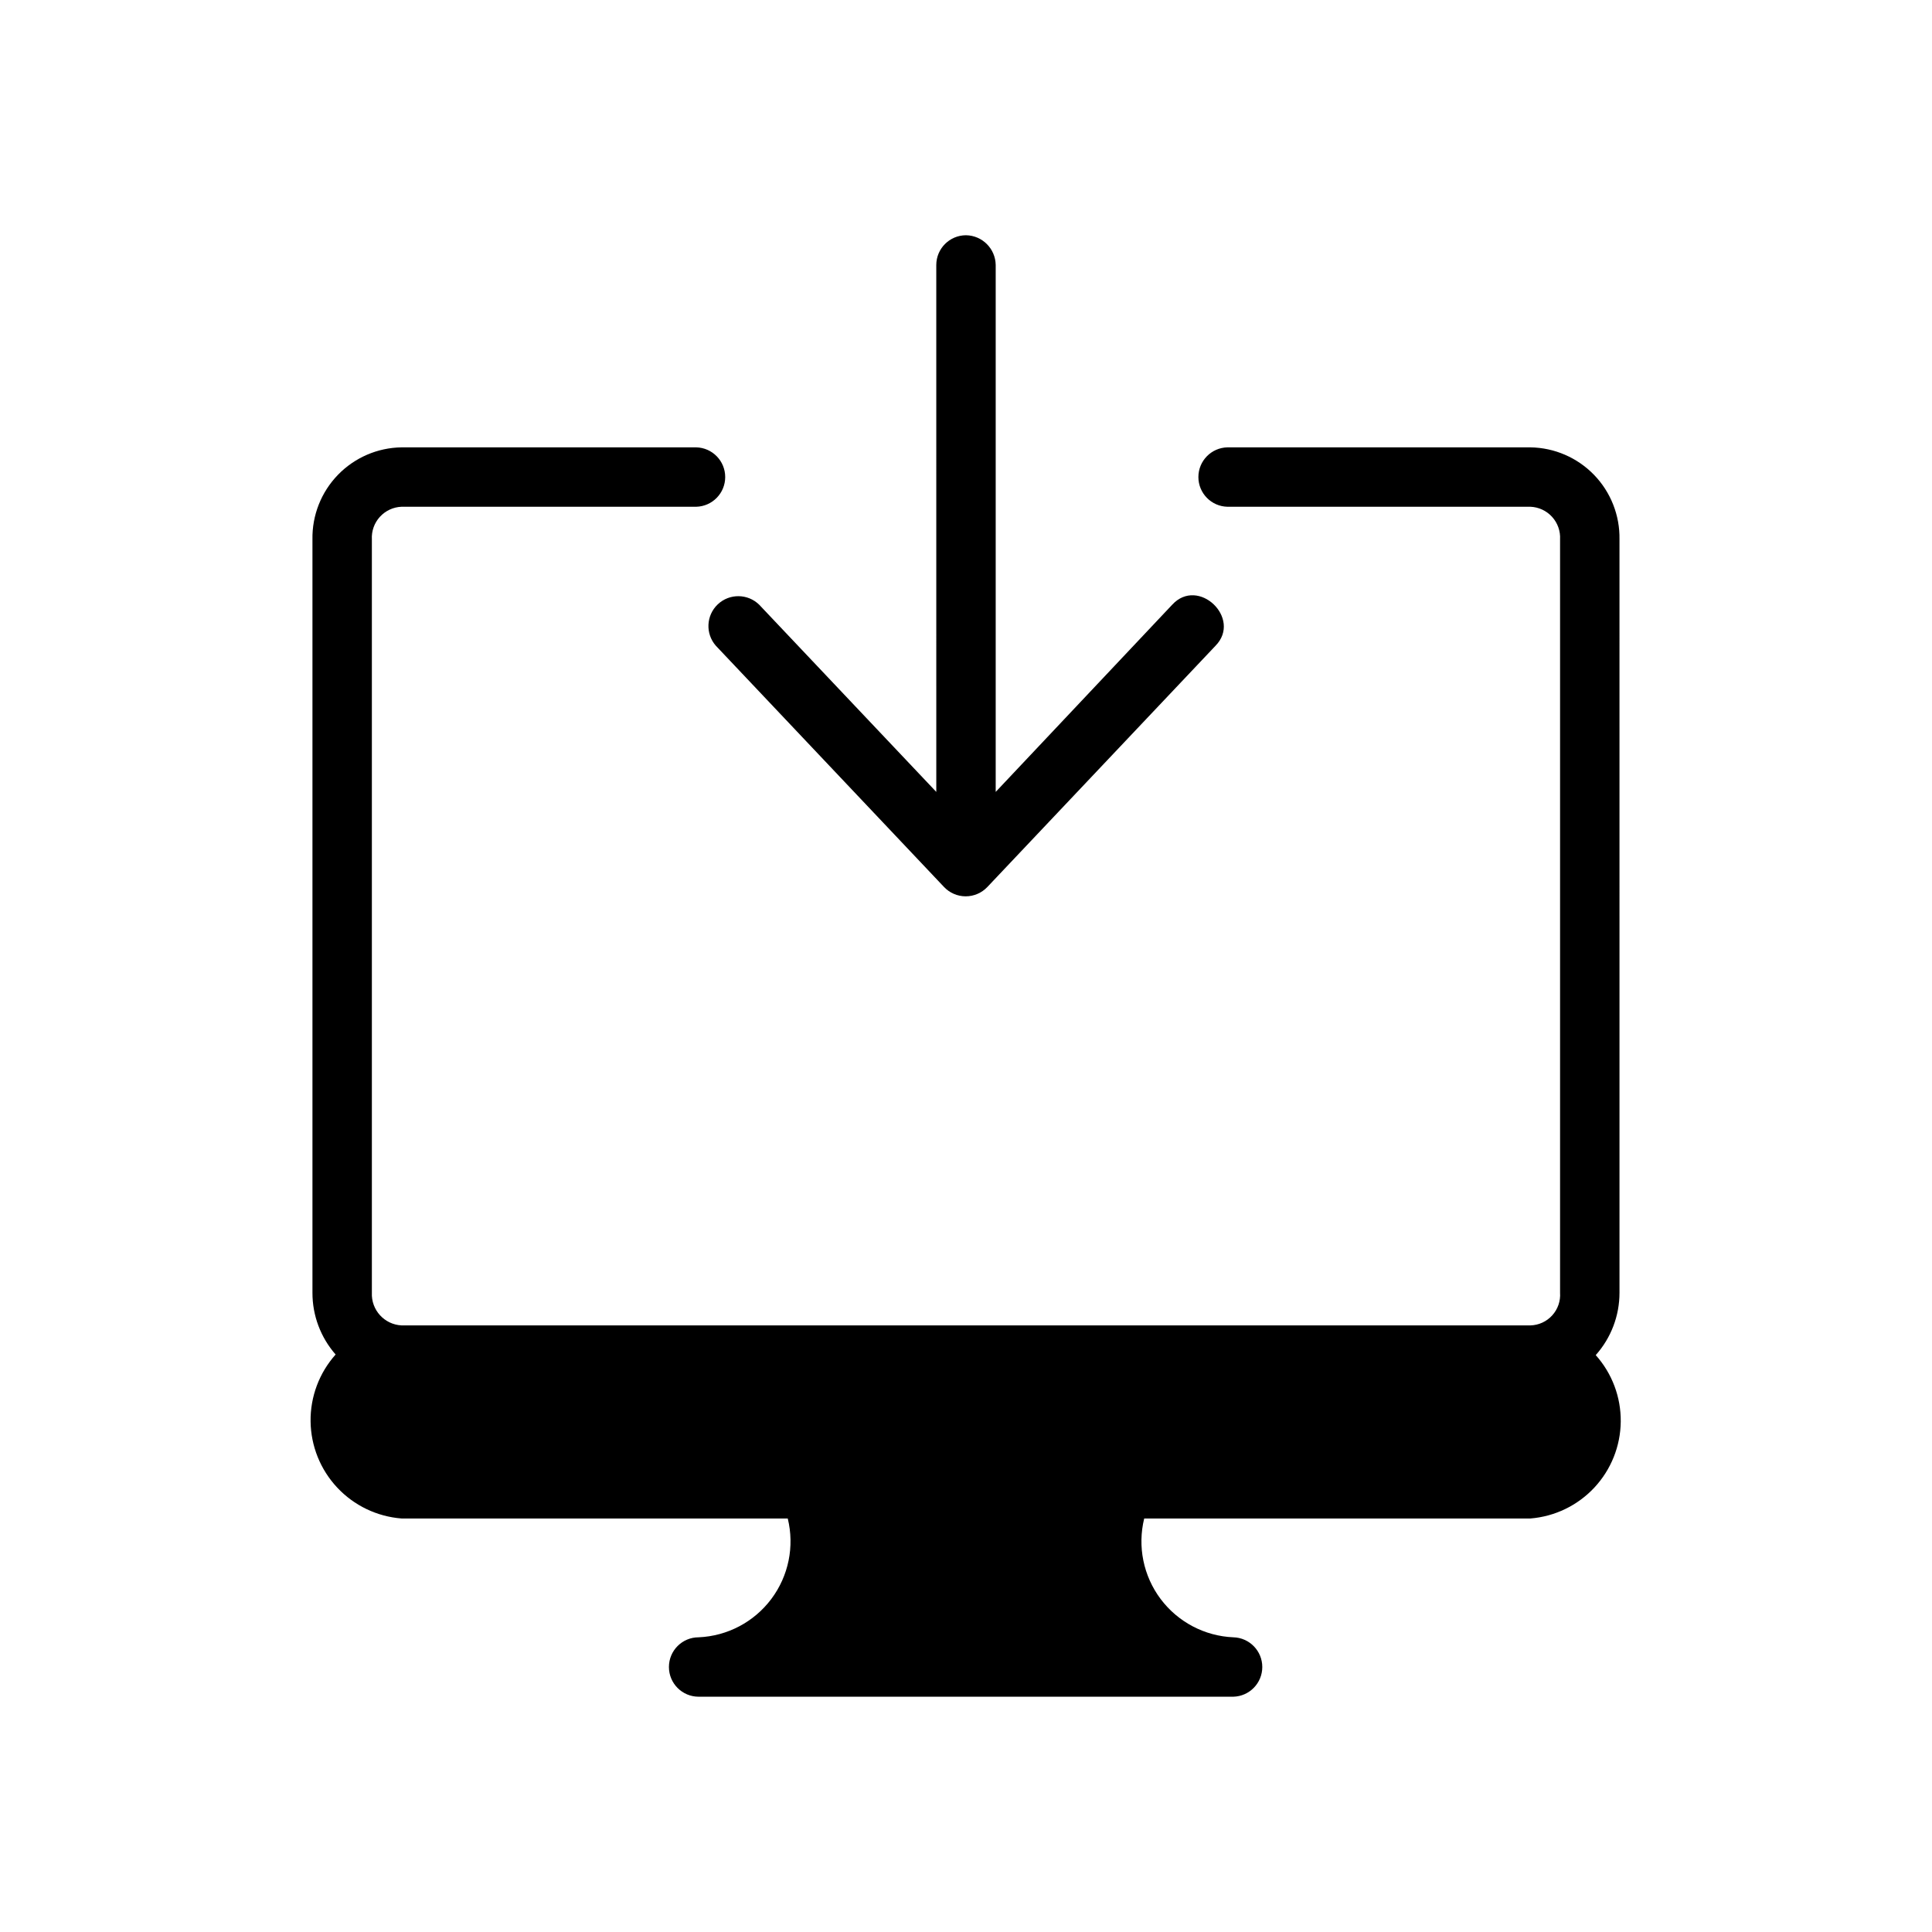
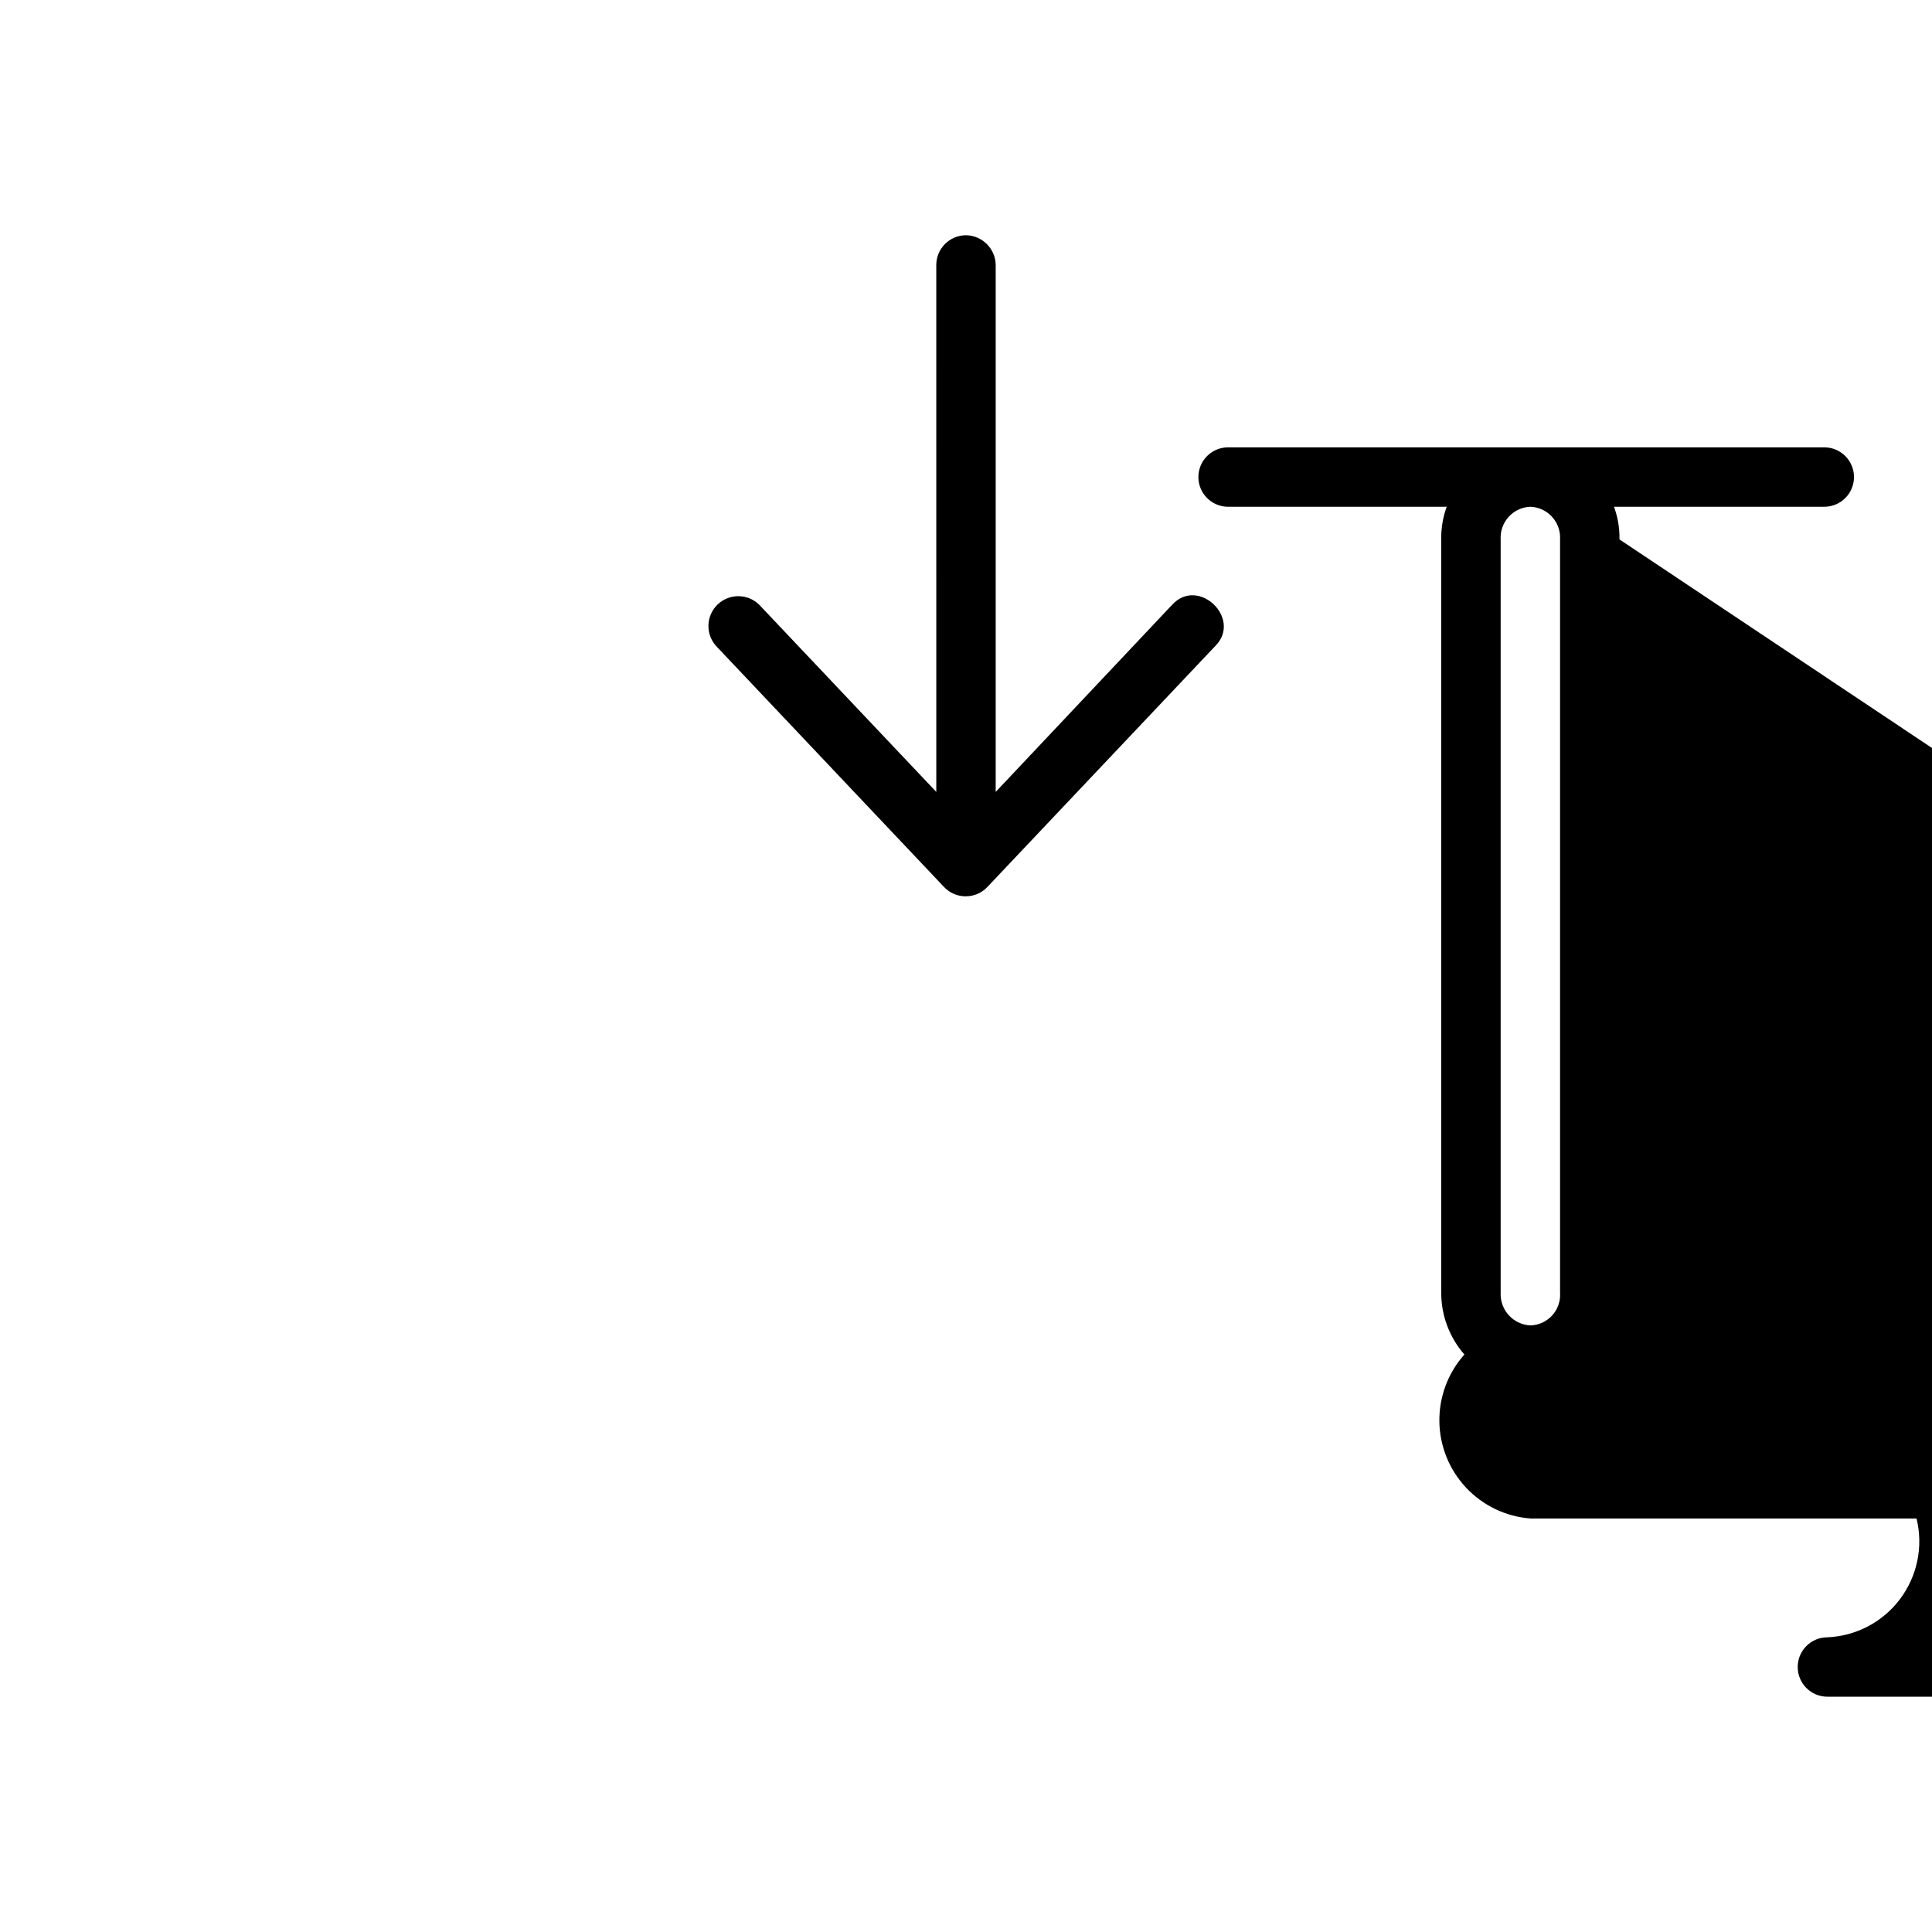
<svg xmlns="http://www.w3.org/2000/svg" fill="#000000" width="800px" height="800px" version="1.1" viewBox="144 144 512 512">
-   <path d="m345.21 304.27 46.918 49.594-0.004-139.65c0.016-4.344 3.531-7.859 7.875-7.871 4.316 0.066 7.801 3.551 7.871 7.871v139.65l46.762-49.594c6.926-7.559 18.578 3.621 11.492 10.863l-60.457 63.922c-1.492 1.582-3.574 2.481-5.75 2.481-2.172 0-4.254-0.898-5.746-2.481l-60.457-63.922c-2.812-3.195-2.59-8.051 0.504-10.977 3.098-2.926 7.957-2.875 10.992 0.113zm227.97-17.316c0.117-6.371-2.309-12.527-6.738-17.109-4.434-4.578-10.508-7.203-16.879-7.293h-80.293c-4.273 0.102-7.684 3.598-7.684 7.871 0 4.273 3.41 7.766 7.684 7.871h80.293c2.199 0.082 4.273 1.047 5.754 2.676 1.48 1.629 2.246 3.785 2.117 5.984v199.63c0.156 2.207-0.598 4.375-2.086 6.012-1.484 1.637-3.574 2.594-5.785 2.648h-299.14c-4.562-0.227-8.082-4.098-7.871-8.66v-199.63c-0.129-2.199 0.637-4.356 2.117-5.984s3.555-2.594 5.754-2.676h78.09c4.269-0.109 7.676-3.602 7.676-7.871 0-4.273-3.406-7.766-7.676-7.871h-78.09c-6.371 0.09-12.445 2.715-16.875 7.293-4.434 4.582-6.859 10.738-6.742 17.109v199.63c-0.016 6.023 2.168 11.848 6.141 16.375-4.348 4.867-6.715 11.188-6.637 17.715 0.078 6.527 2.594 12.789 7.059 17.551 4.461 4.766 10.547 7.684 17.055 8.188h102.34c1.82 7.406 0.219 15.234-4.356 21.332-4.574 6.102-11.641 9.828-19.262 10.156-4.348 0-7.871 3.523-7.871 7.871s3.523 7.871 7.871 7.871h141.7c4.269-0.105 7.676-3.598 7.676-7.871 0-4.269-3.406-7.762-7.676-7.871-7.617-0.328-14.688-4.055-19.266-10.152-4.574-6.102-6.172-13.93-4.352-21.336h102.34c6.477-0.52 12.523-3.438 16.957-8.191 4.43-4.75 6.926-10.984 6.992-17.48s-2.297-12.781-6.629-17.625c4.059-4.547 6.301-10.434 6.297-16.531z" />
+   <path d="m345.21 304.27 46.918 49.594-0.004-139.65c0.016-4.344 3.531-7.859 7.875-7.871 4.316 0.066 7.801 3.551 7.871 7.871v139.65l46.762-49.594c6.926-7.559 18.578 3.621 11.492 10.863l-60.457 63.922c-1.492 1.582-3.574 2.481-5.75 2.481-2.172 0-4.254-0.898-5.746-2.481l-60.457-63.922c-2.812-3.195-2.59-8.051 0.504-10.977 3.098-2.926 7.957-2.875 10.992 0.113zm227.97-17.316c0.117-6.371-2.309-12.527-6.738-17.109-4.434-4.578-10.508-7.203-16.879-7.293h-80.293c-4.273 0.102-7.684 3.598-7.684 7.871 0 4.273 3.41 7.766 7.684 7.871h80.293c2.199 0.082 4.273 1.047 5.754 2.676 1.48 1.629 2.246 3.785 2.117 5.984v199.63c0.156 2.207-0.598 4.375-2.086 6.012-1.484 1.637-3.574 2.594-5.785 2.648c-4.562-0.227-8.082-4.098-7.871-8.66v-199.63c-0.129-2.199 0.637-4.356 2.117-5.984s3.555-2.594 5.754-2.676h78.09c4.269-0.109 7.676-3.602 7.676-7.871 0-4.273-3.406-7.766-7.676-7.871h-78.09c-6.371 0.09-12.445 2.715-16.875 7.293-4.434 4.582-6.859 10.738-6.742 17.109v199.63c-0.016 6.023 2.168 11.848 6.141 16.375-4.348 4.867-6.715 11.188-6.637 17.715 0.078 6.527 2.594 12.789 7.059 17.551 4.461 4.766 10.547 7.684 17.055 8.188h102.34c1.82 7.406 0.219 15.234-4.356 21.332-4.574 6.102-11.641 9.828-19.262 10.156-4.348 0-7.871 3.523-7.871 7.871s3.523 7.871 7.871 7.871h141.7c4.269-0.105 7.676-3.598 7.676-7.871 0-4.269-3.406-7.762-7.676-7.871-7.617-0.328-14.688-4.055-19.266-10.152-4.574-6.102-6.172-13.93-4.352-21.336h102.34c6.477-0.52 12.523-3.438 16.957-8.191 4.43-4.75 6.926-10.984 6.992-17.48s-2.297-12.781-6.629-17.625c4.059-4.547 6.301-10.434 6.297-16.531z" />
</svg>